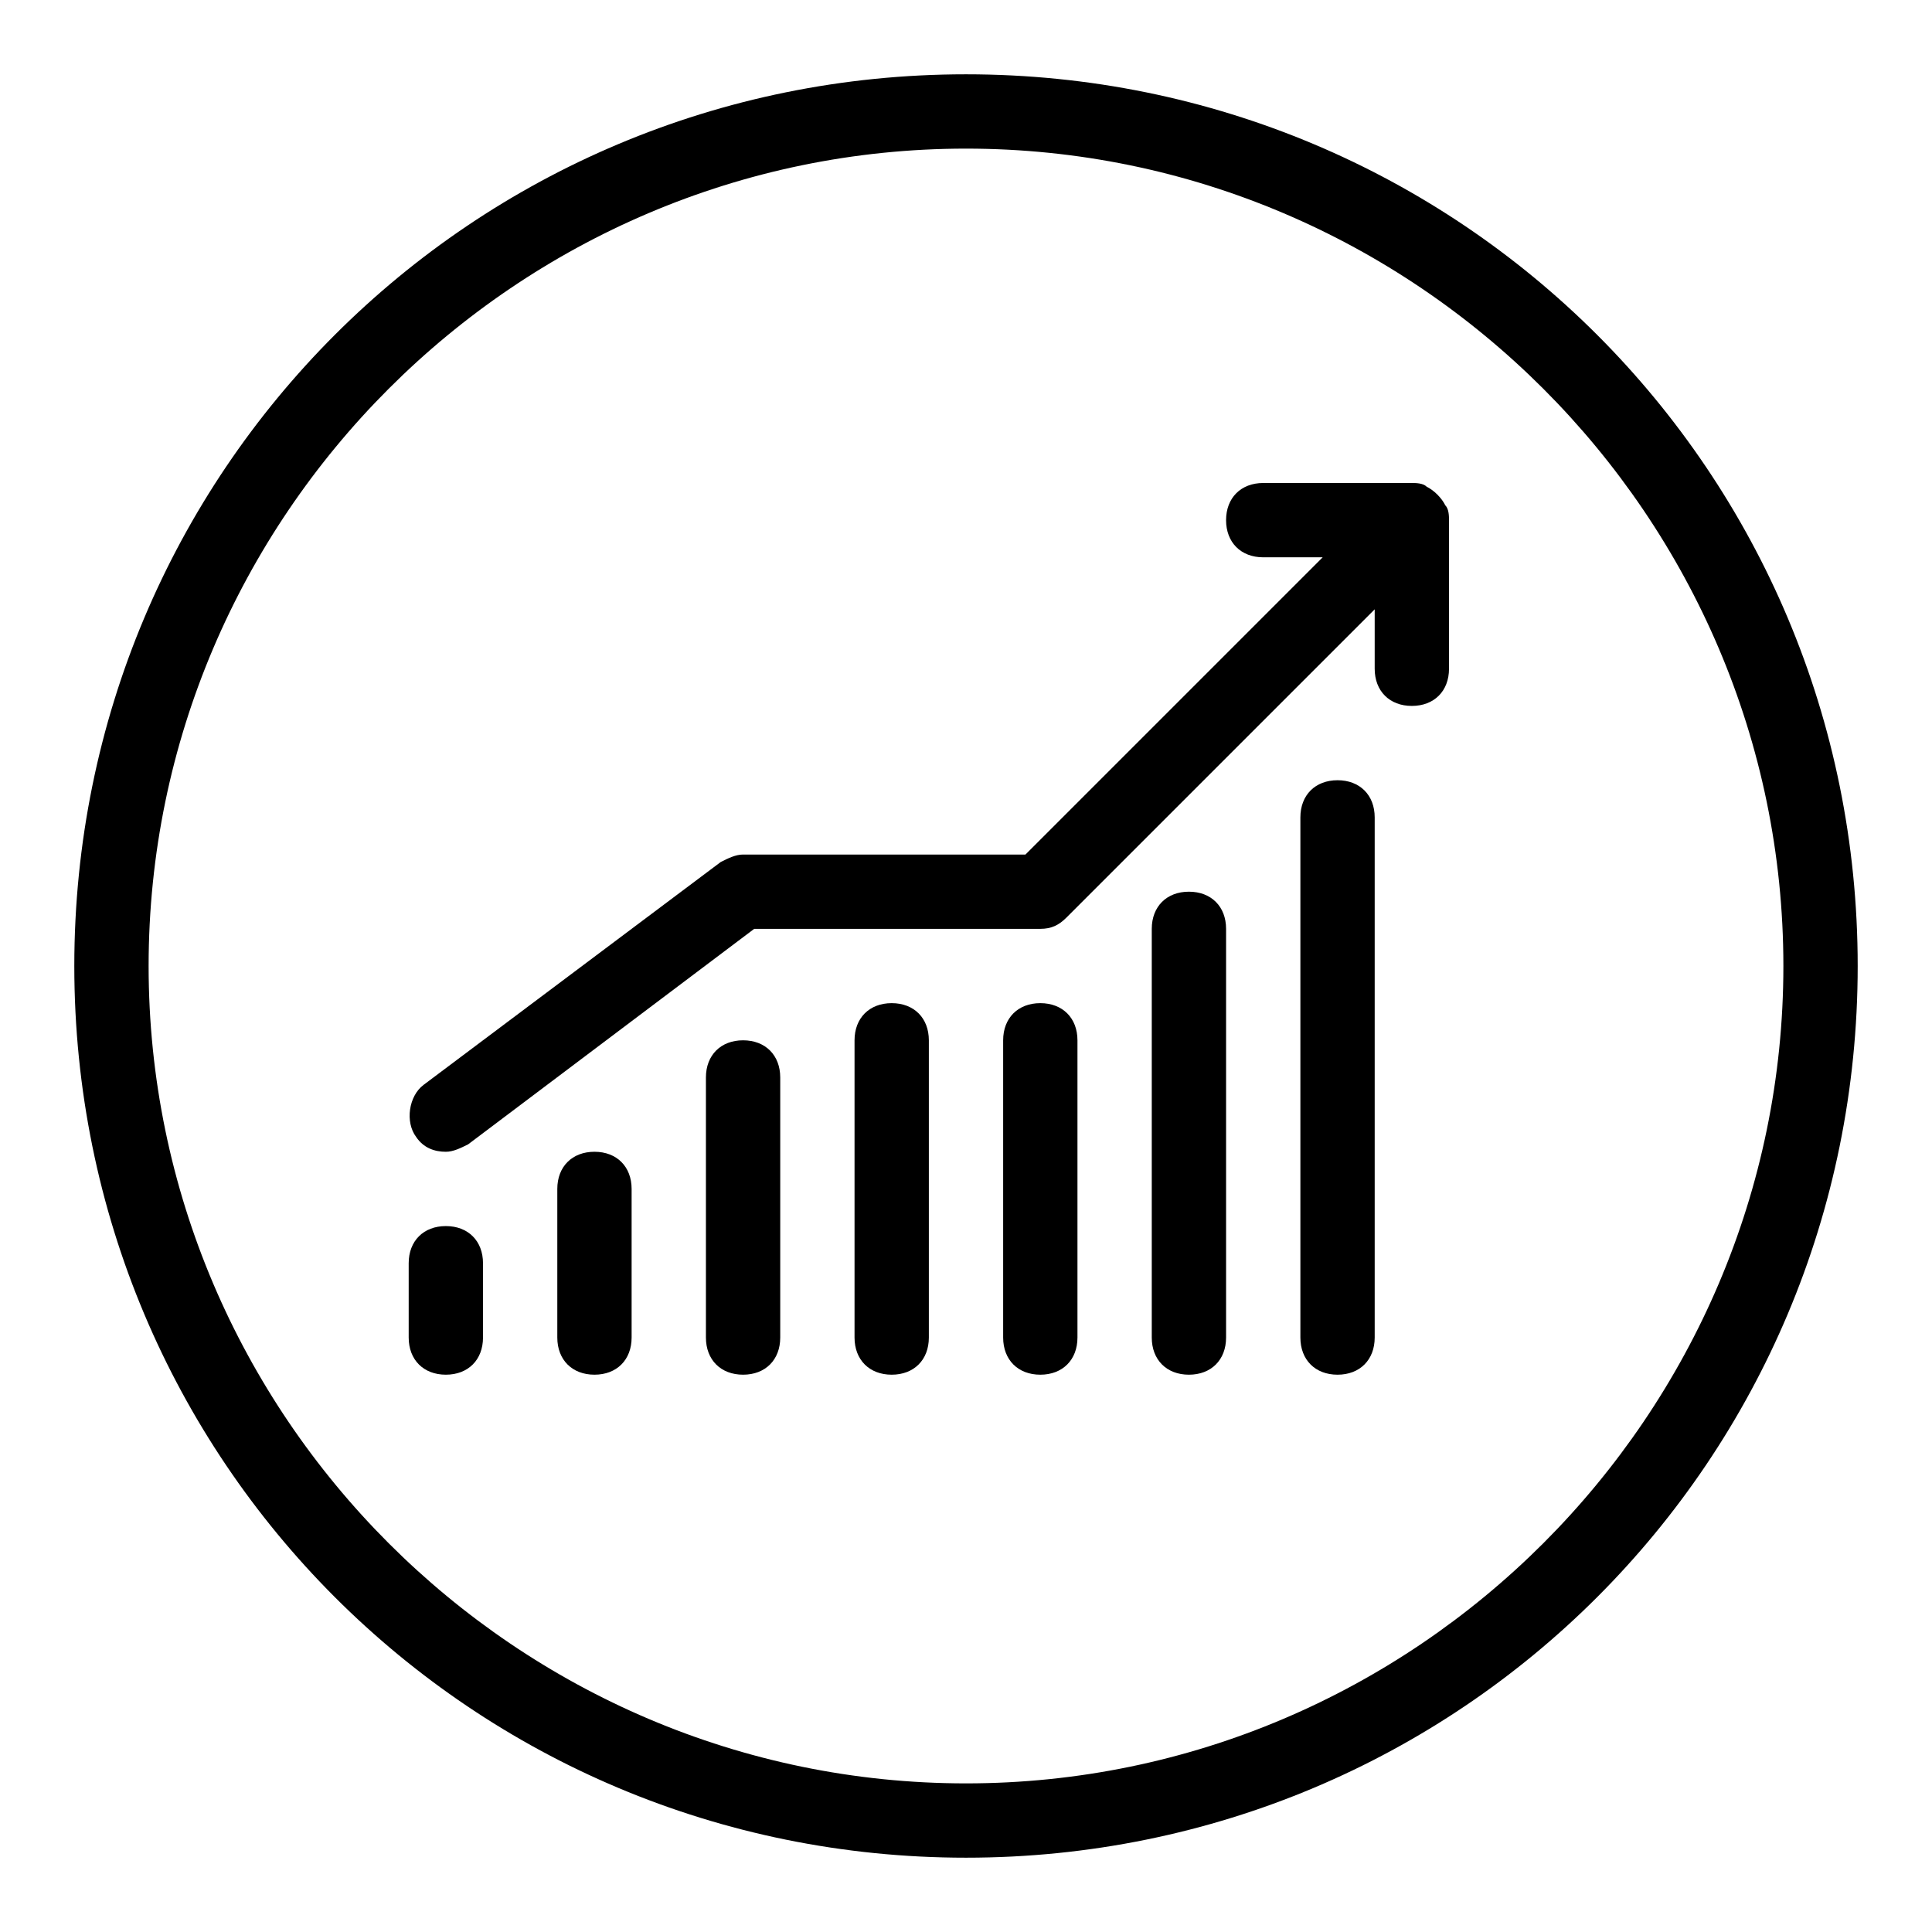
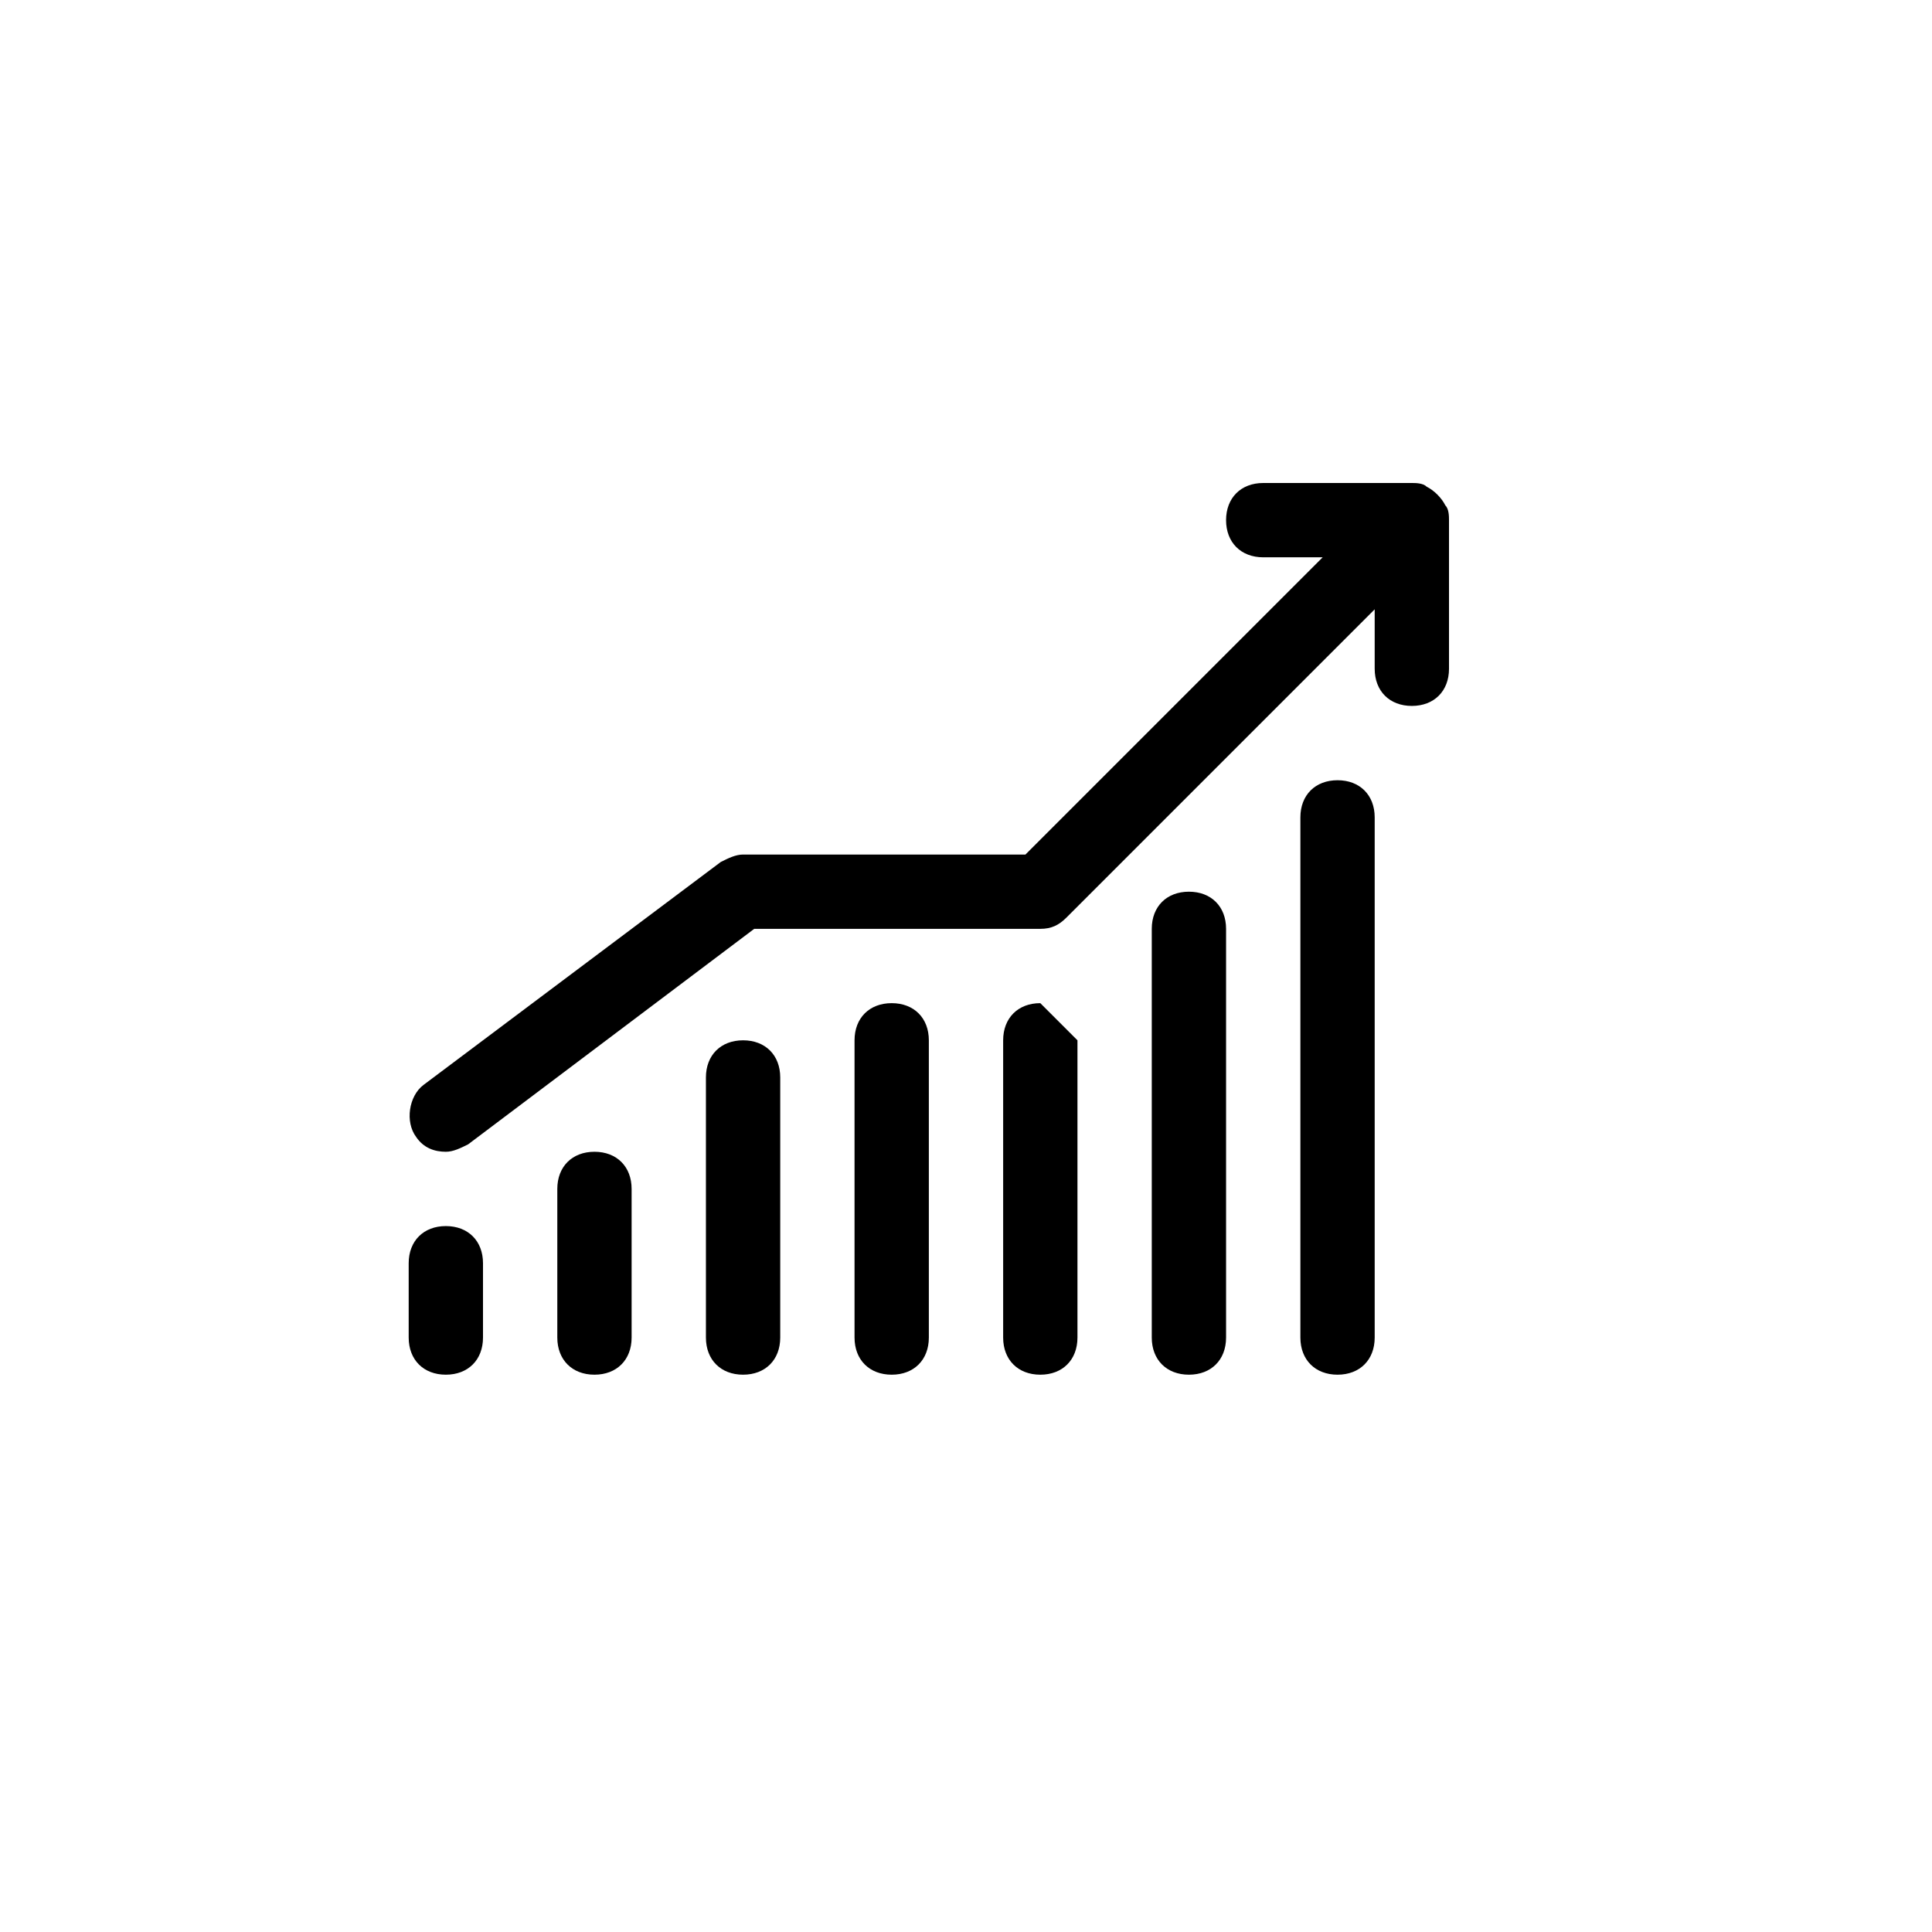
<svg xmlns="http://www.w3.org/2000/svg" version="1.0" id="Bar_chart_1" x="0px" y="0px" viewBox="0 0 52 52" enable-background="new 0 0 52 52" xml:space="preserve">
-   <path d="M13,34v2c0,0.6-0.4,1-1,1s-1-0.4-1-1v-2c0-0.6,0.4-1,1-1S13,33.4,13,34z M16,31c-0.6,0-1,0.4-1,1v4c0,0.6,0.4,1,1,1  s1-0.4,1-1v-4C17,31.4,16.6,31,16,31z M20,28c-0.6,0-1,0.4-1,1v7c0,0.6,0.4,1,1,1s1-0.4,1-1v-7C21,28.4,20.6,28,20,28z M24,27  c-0.6,0-1,0.4-1,1v8c0,0.6,0.4,1,1,1s1-0.4,1-1v-8C25,27.4,24.6,27,24,27z M28,27c-0.6,0-1,0.4-1,1v8c0,0.6,0.4,1,1,1s1-0.4,1-1v-8  C29,27.4,28.6,27,28,27z M32,24c-0.6,0-1,0.4-1,1v11c0,0.6,0.4,1,1,1s1-0.4,1-1V25C33,24.4,32.6,24,32,24z M36,21c-0.6,0-1,0.4-1,1  v14c0,0.6,0.4,1,1,1s1-0.4,1-1V22C37,21.4,36.6,21,36,21z M38.9,13.6c-0.1-0.2-0.3-0.4-0.5-0.5C38.3,13,38.1,13,38,13h-4  c-0.6,0-1,0.4-1,1s0.4,1,1,1h1.6l-8,8H20c-0.2,0-0.4,0.1-0.6,0.2l-8,6c-0.4,0.3-0.5,1-0.2,1.4c0.2,0.3,0.5,0.4,0.8,0.4  c0.2,0,0.4-0.1,0.6-0.2l7.7-5.8H28c0.3,0,0.5-0.1,0.7-0.3l8.3-8.3V18c0,0.6,0.4,1,1,1s1-0.4,1-1v-4C39,13.9,39,13.7,38.9,13.6z" />
-   <path d="M26,4c12.1,0,22,9.9,22,22s-9.9,22-22,22S4,38.1,4,26S13.9,4,26,4 M26,2C12.7,2,2,12.7,2,26s10.7,24,24,24s24-10.7,24-24  S39.3,2,26,2L26,2z" />
+   <path d="M13,34v2c0,0.6-0.4,1-1,1s-1-0.4-1-1v-2c0-0.6,0.4-1,1-1S13,33.4,13,34z M16,31c-0.6,0-1,0.4-1,1v4c0,0.6,0.4,1,1,1  s1-0.4,1-1v-4C17,31.4,16.6,31,16,31z M20,28c-0.6,0-1,0.4-1,1v7c0,0.6,0.4,1,1,1s1-0.4,1-1v-7C21,28.4,20.6,28,20,28z M24,27  c-0.6,0-1,0.4-1,1v8c0,0.6,0.4,1,1,1s1-0.4,1-1v-8C25,27.4,24.6,27,24,27z M28,27c-0.6,0-1,0.4-1,1v8c0,0.6,0.4,1,1,1s1-0.4,1-1v-8  z M32,24c-0.6,0-1,0.4-1,1v11c0,0.6,0.4,1,1,1s1-0.4,1-1V25C33,24.4,32.6,24,32,24z M36,21c-0.6,0-1,0.4-1,1  v14c0,0.6,0.4,1,1,1s1-0.4,1-1V22C37,21.4,36.6,21,36,21z M38.9,13.6c-0.1-0.2-0.3-0.4-0.5-0.5C38.3,13,38.1,13,38,13h-4  c-0.6,0-1,0.4-1,1s0.4,1,1,1h1.6l-8,8H20c-0.2,0-0.4,0.1-0.6,0.2l-8,6c-0.4,0.3-0.5,1-0.2,1.4c0.2,0.3,0.5,0.4,0.8,0.4  c0.2,0,0.4-0.1,0.6-0.2l7.7-5.8H28c0.3,0,0.5-0.1,0.7-0.3l8.3-8.3V18c0,0.6,0.4,1,1,1s1-0.4,1-1v-4C39,13.9,39,13.7,38.9,13.6z" />
</svg>